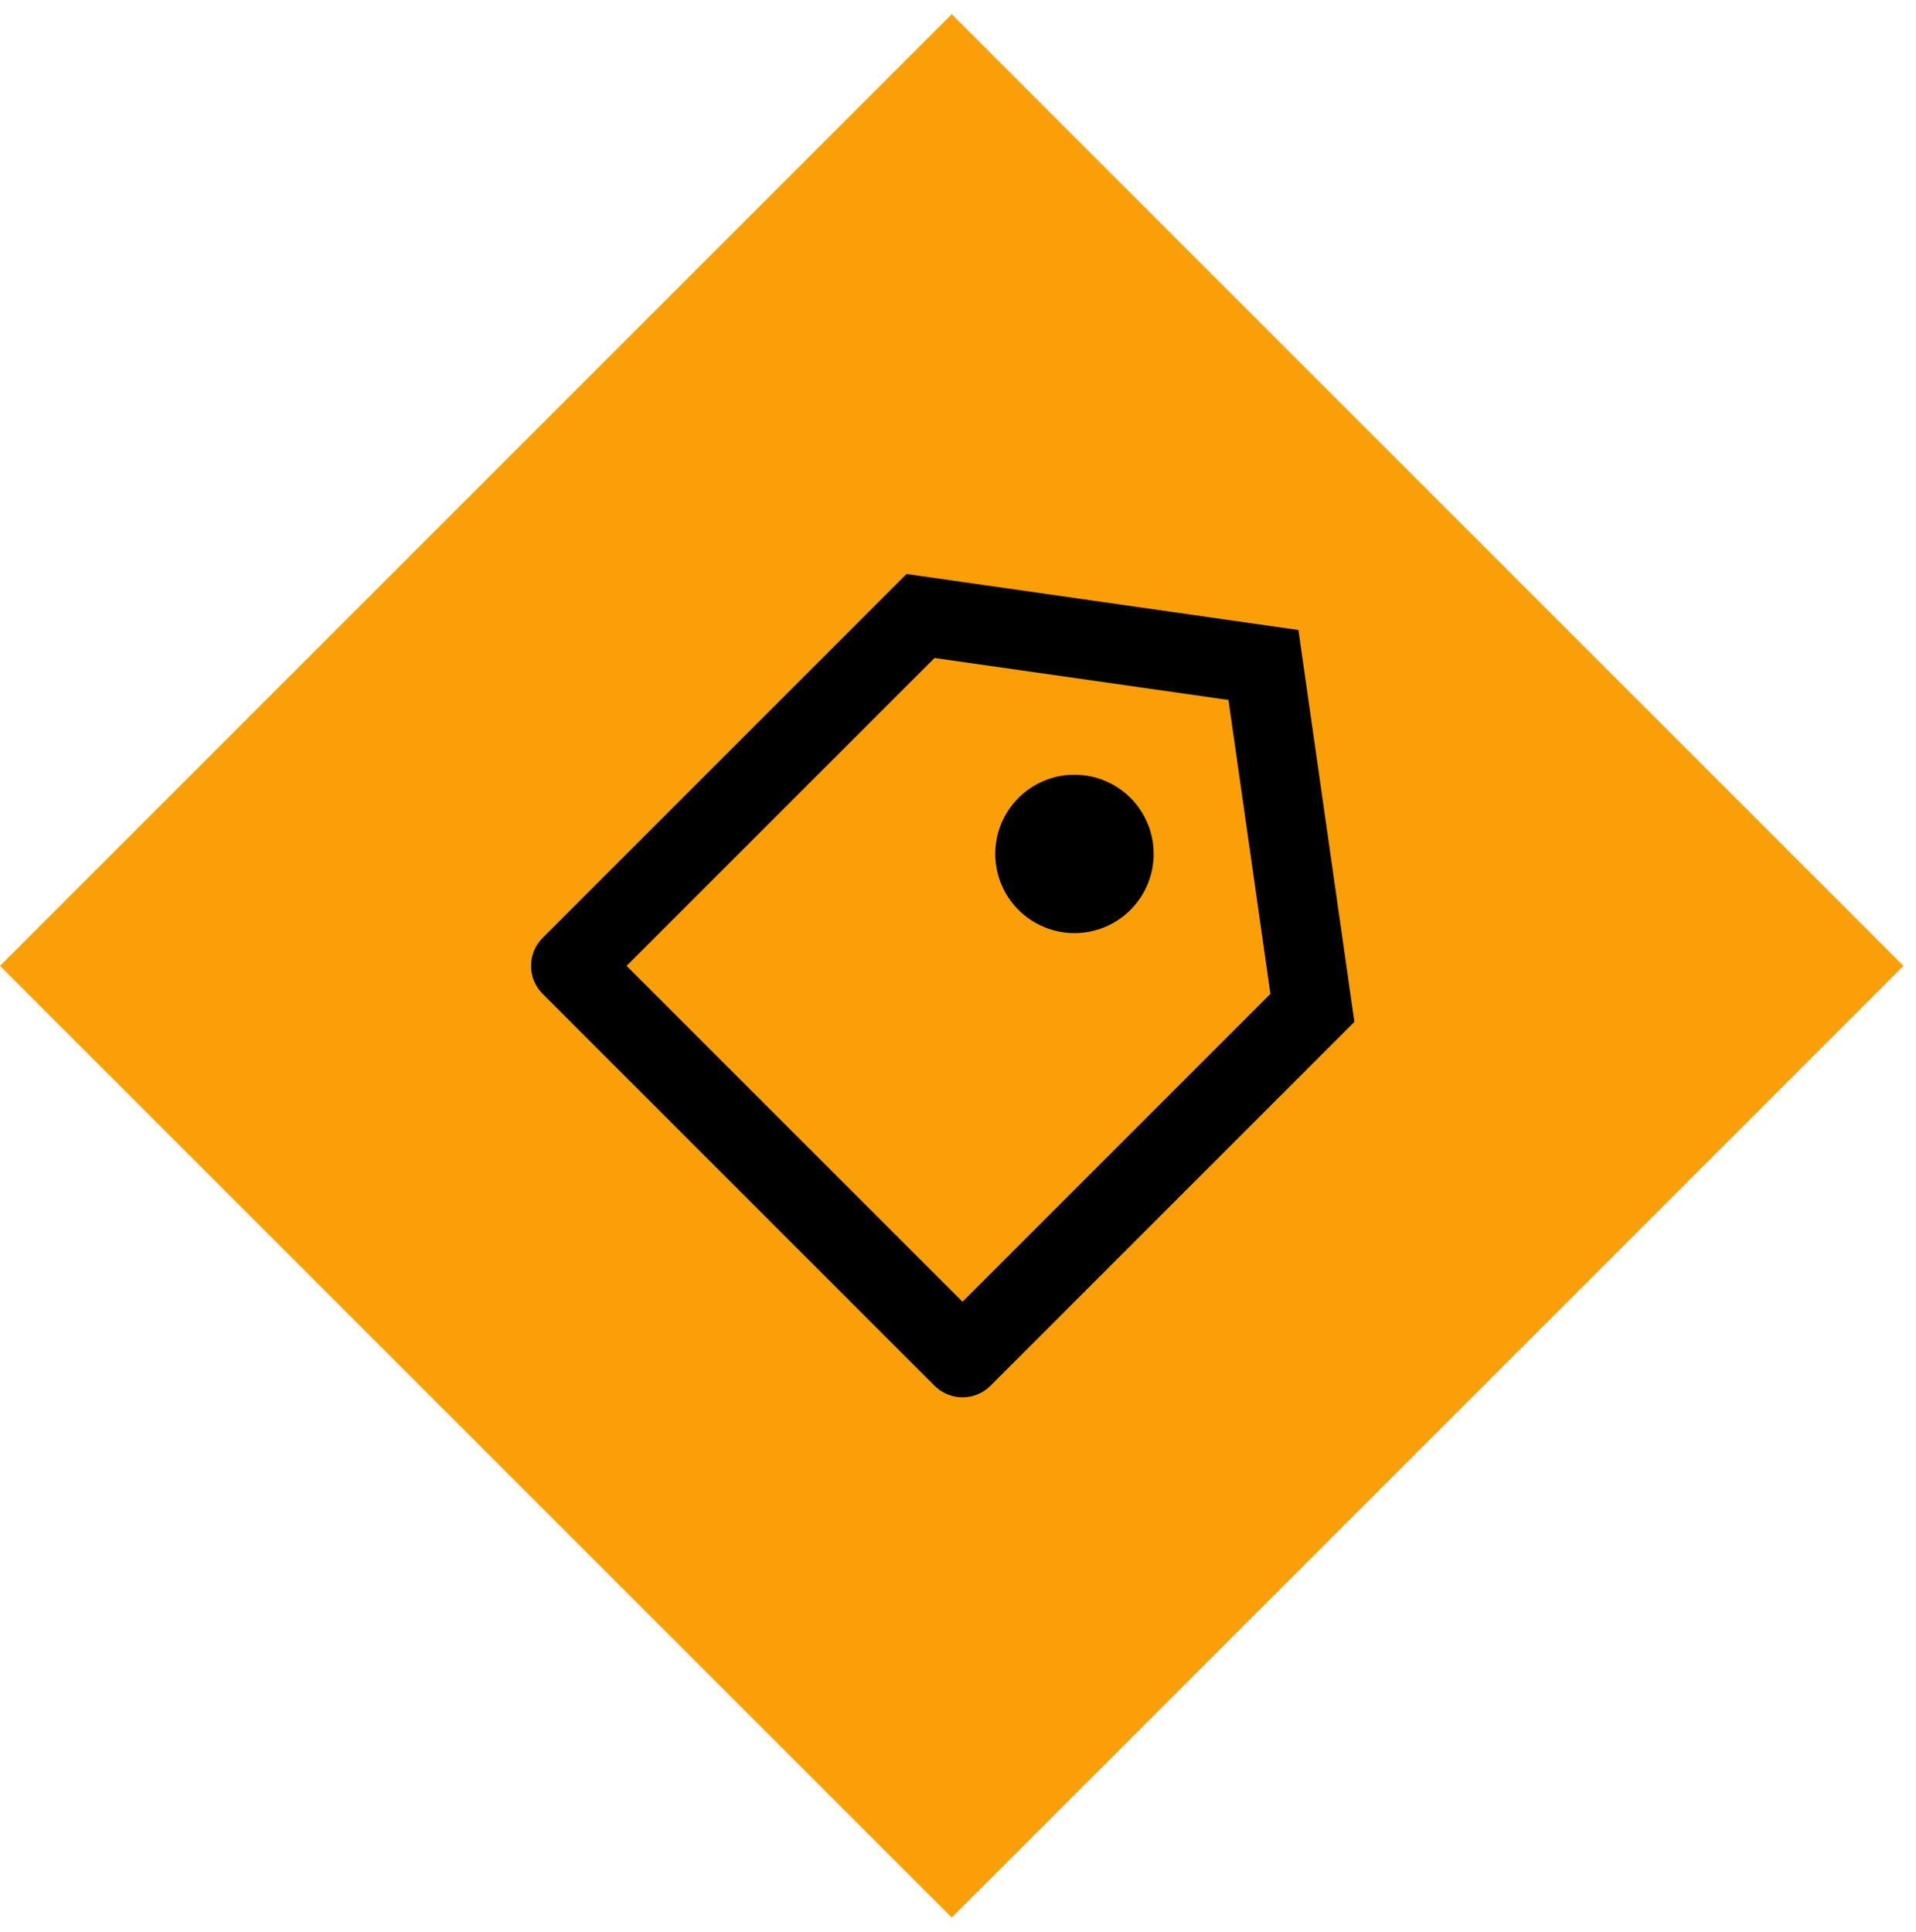
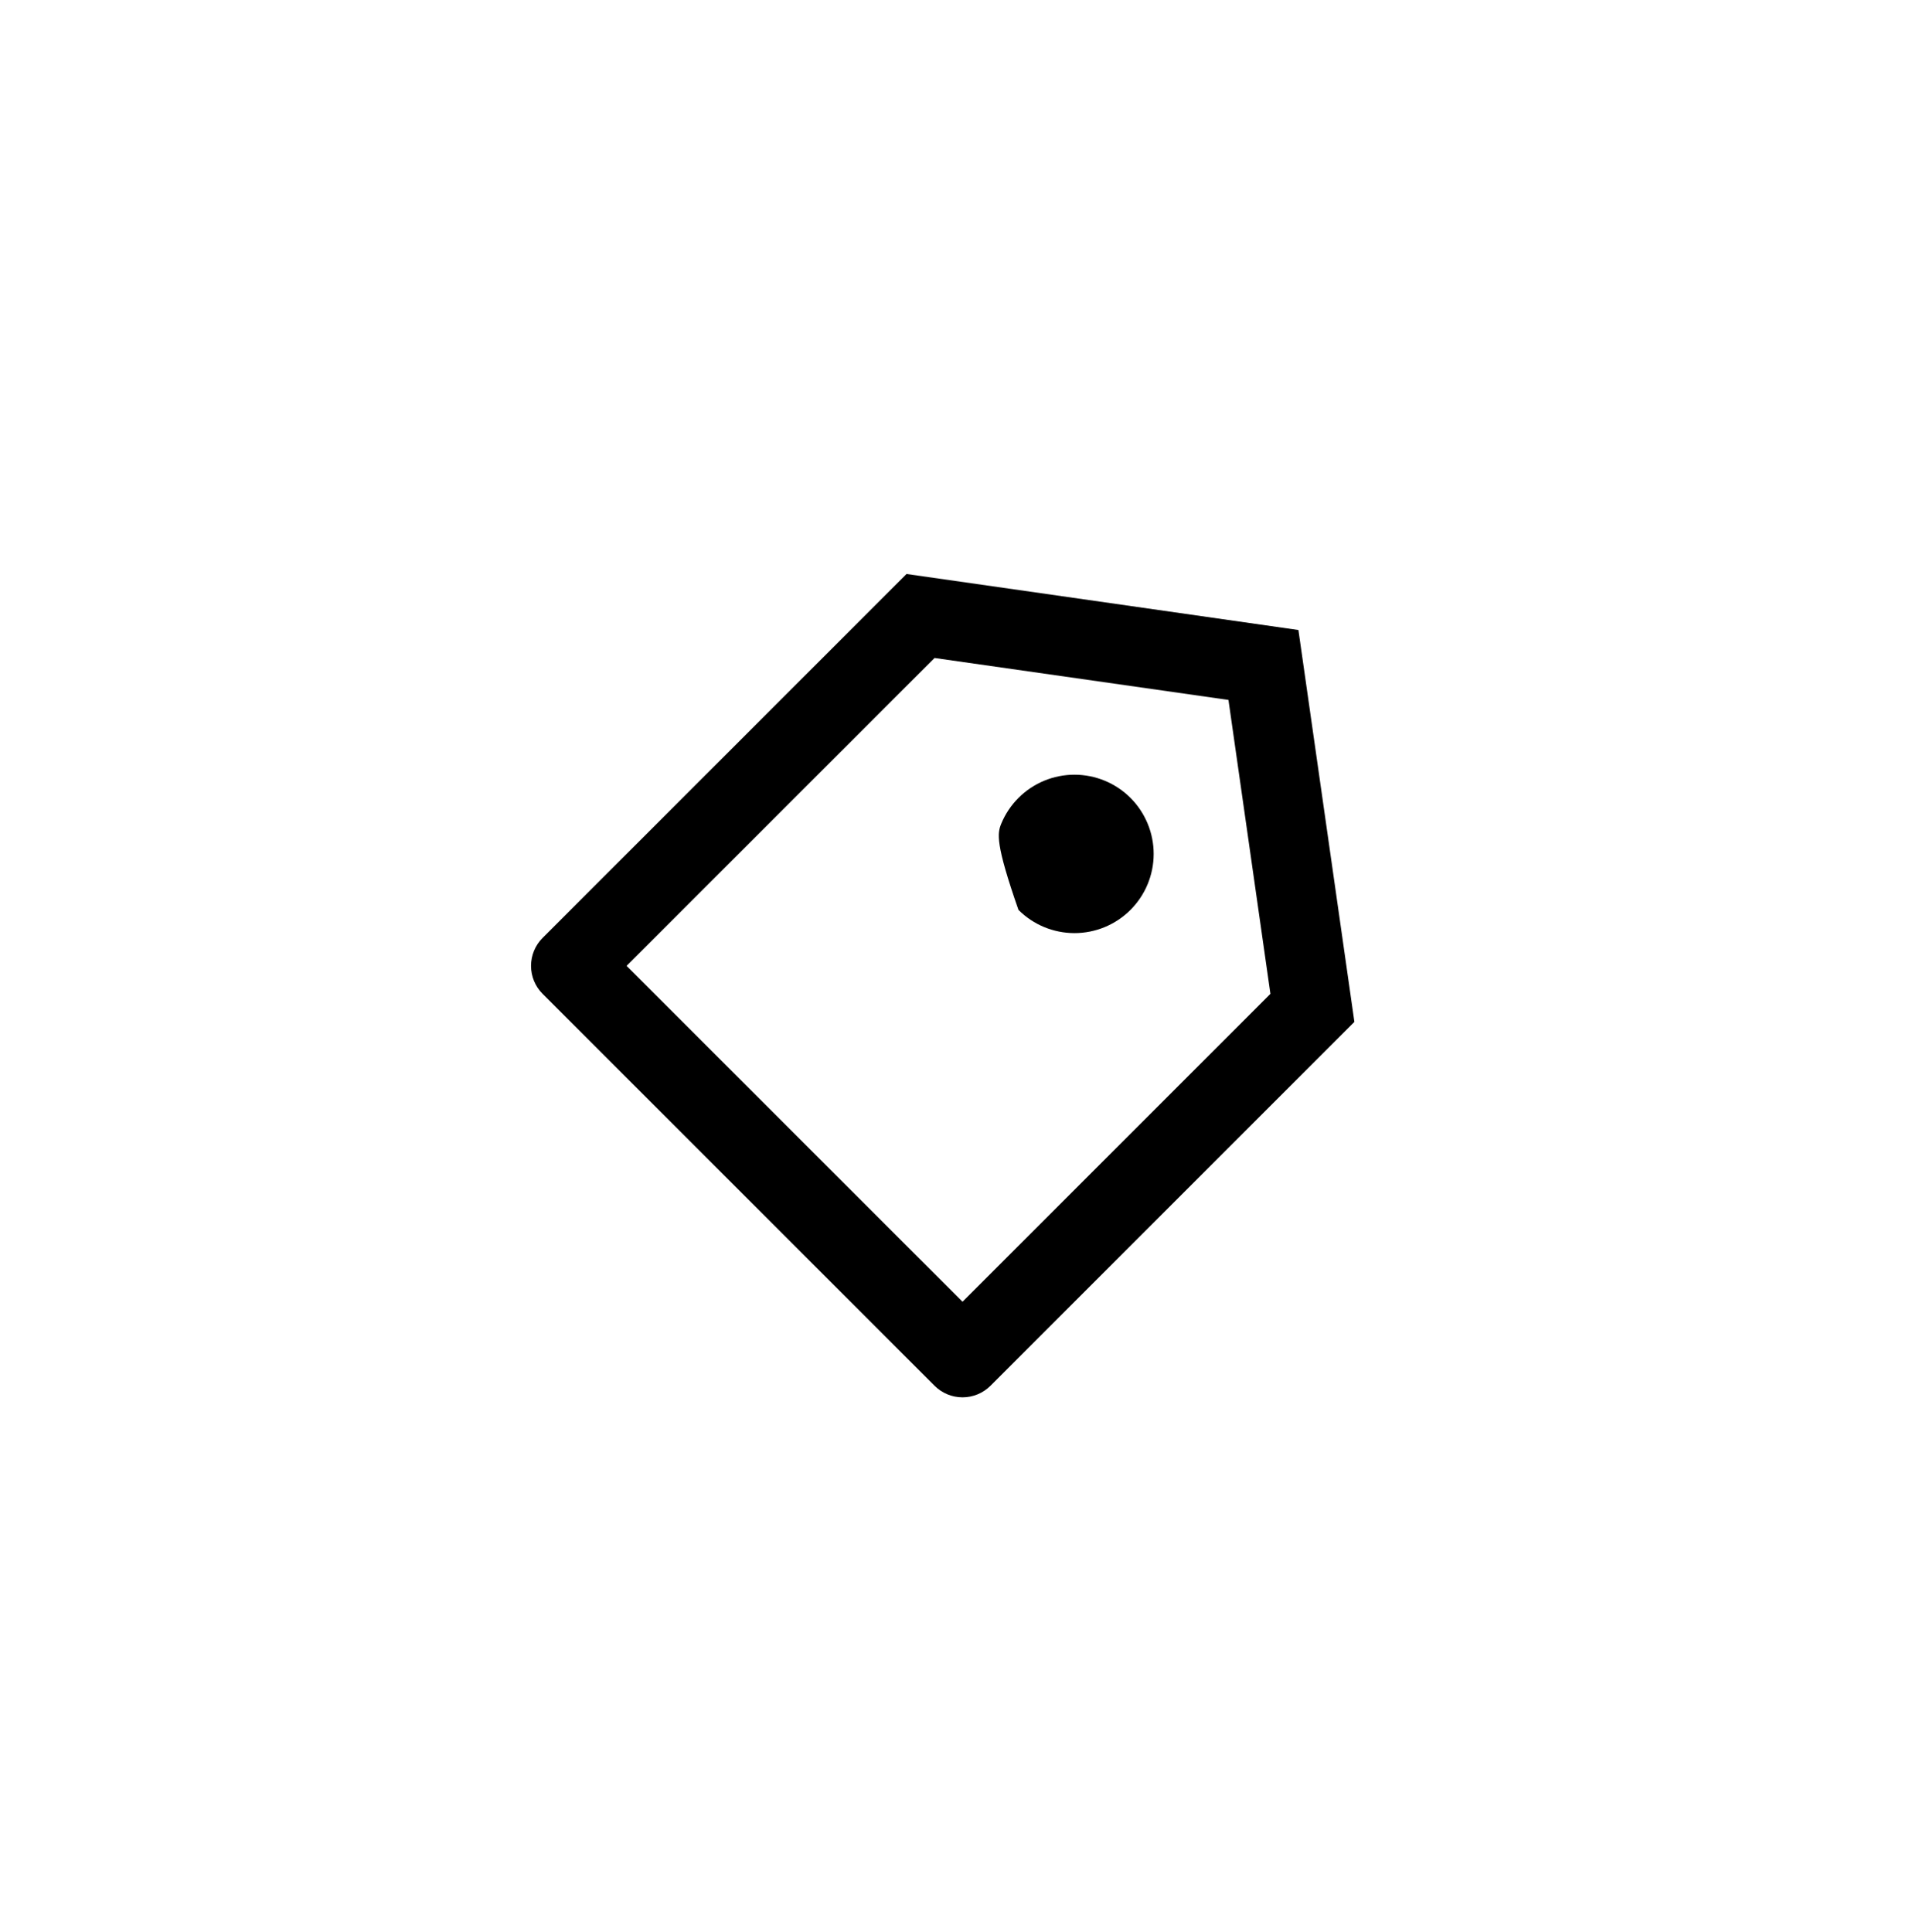
<svg xmlns="http://www.w3.org/2000/svg" width="121" height="122" viewBox="0 0 121 122" fill="none">
-   <rect y="61" width="85" height="85" transform="rotate(-45 0 61)" fill="#FA9F08" />
-   <path d="M57.25 36.25L81.998 39.788L85.533 64.537L62.553 87.517C62.084 87.986 61.448 88.249 60.785 88.249C60.122 88.249 59.486 87.986 59.018 87.517L34.268 62.767C33.799 62.299 33.536 61.663 33.536 61C33.536 60.337 33.799 59.701 34.268 59.233L57.25 36.25ZM59.018 41.555L39.57 61L60.785 82.213L80.23 62.767L77.58 44.205L59.018 41.555ZM64.318 57.465C63.38 56.527 62.853 55.255 62.853 53.928C62.853 53.271 62.983 52.621 63.234 52.014C63.486 51.407 63.854 50.856 64.319 50.391C64.783 49.927 65.335 49.559 65.942 49.307C66.549 49.056 67.199 48.927 67.856 48.927C69.183 48.927 70.455 49.454 71.393 50.392C72.331 51.331 72.857 52.603 72.857 53.93C72.857 55.256 72.33 56.528 71.391 57.466C70.453 58.404 69.181 58.931 67.854 58.931C66.528 58.93 65.255 58.403 64.318 57.465Z" fill="black" />
+   <path d="M57.25 36.25L81.998 39.788L85.533 64.537L62.553 87.517C62.084 87.986 61.448 88.249 60.785 88.249C60.122 88.249 59.486 87.986 59.018 87.517L34.268 62.767C33.799 62.299 33.536 61.663 33.536 61C33.536 60.337 33.799 59.701 34.268 59.233L57.25 36.25ZM59.018 41.555L39.57 61L60.785 82.213L80.23 62.767L77.58 44.205L59.018 41.555ZM64.318 57.465C62.853 53.271 62.983 52.621 63.234 52.014C63.486 51.407 63.854 50.856 64.319 50.391C64.783 49.927 65.335 49.559 65.942 49.307C66.549 49.056 67.199 48.927 67.856 48.927C69.183 48.927 70.455 49.454 71.393 50.392C72.331 51.331 72.857 52.603 72.857 53.93C72.857 55.256 72.33 56.528 71.391 57.466C70.453 58.404 69.181 58.931 67.854 58.931C66.528 58.93 65.255 58.403 64.318 57.465Z" fill="black" />
</svg>